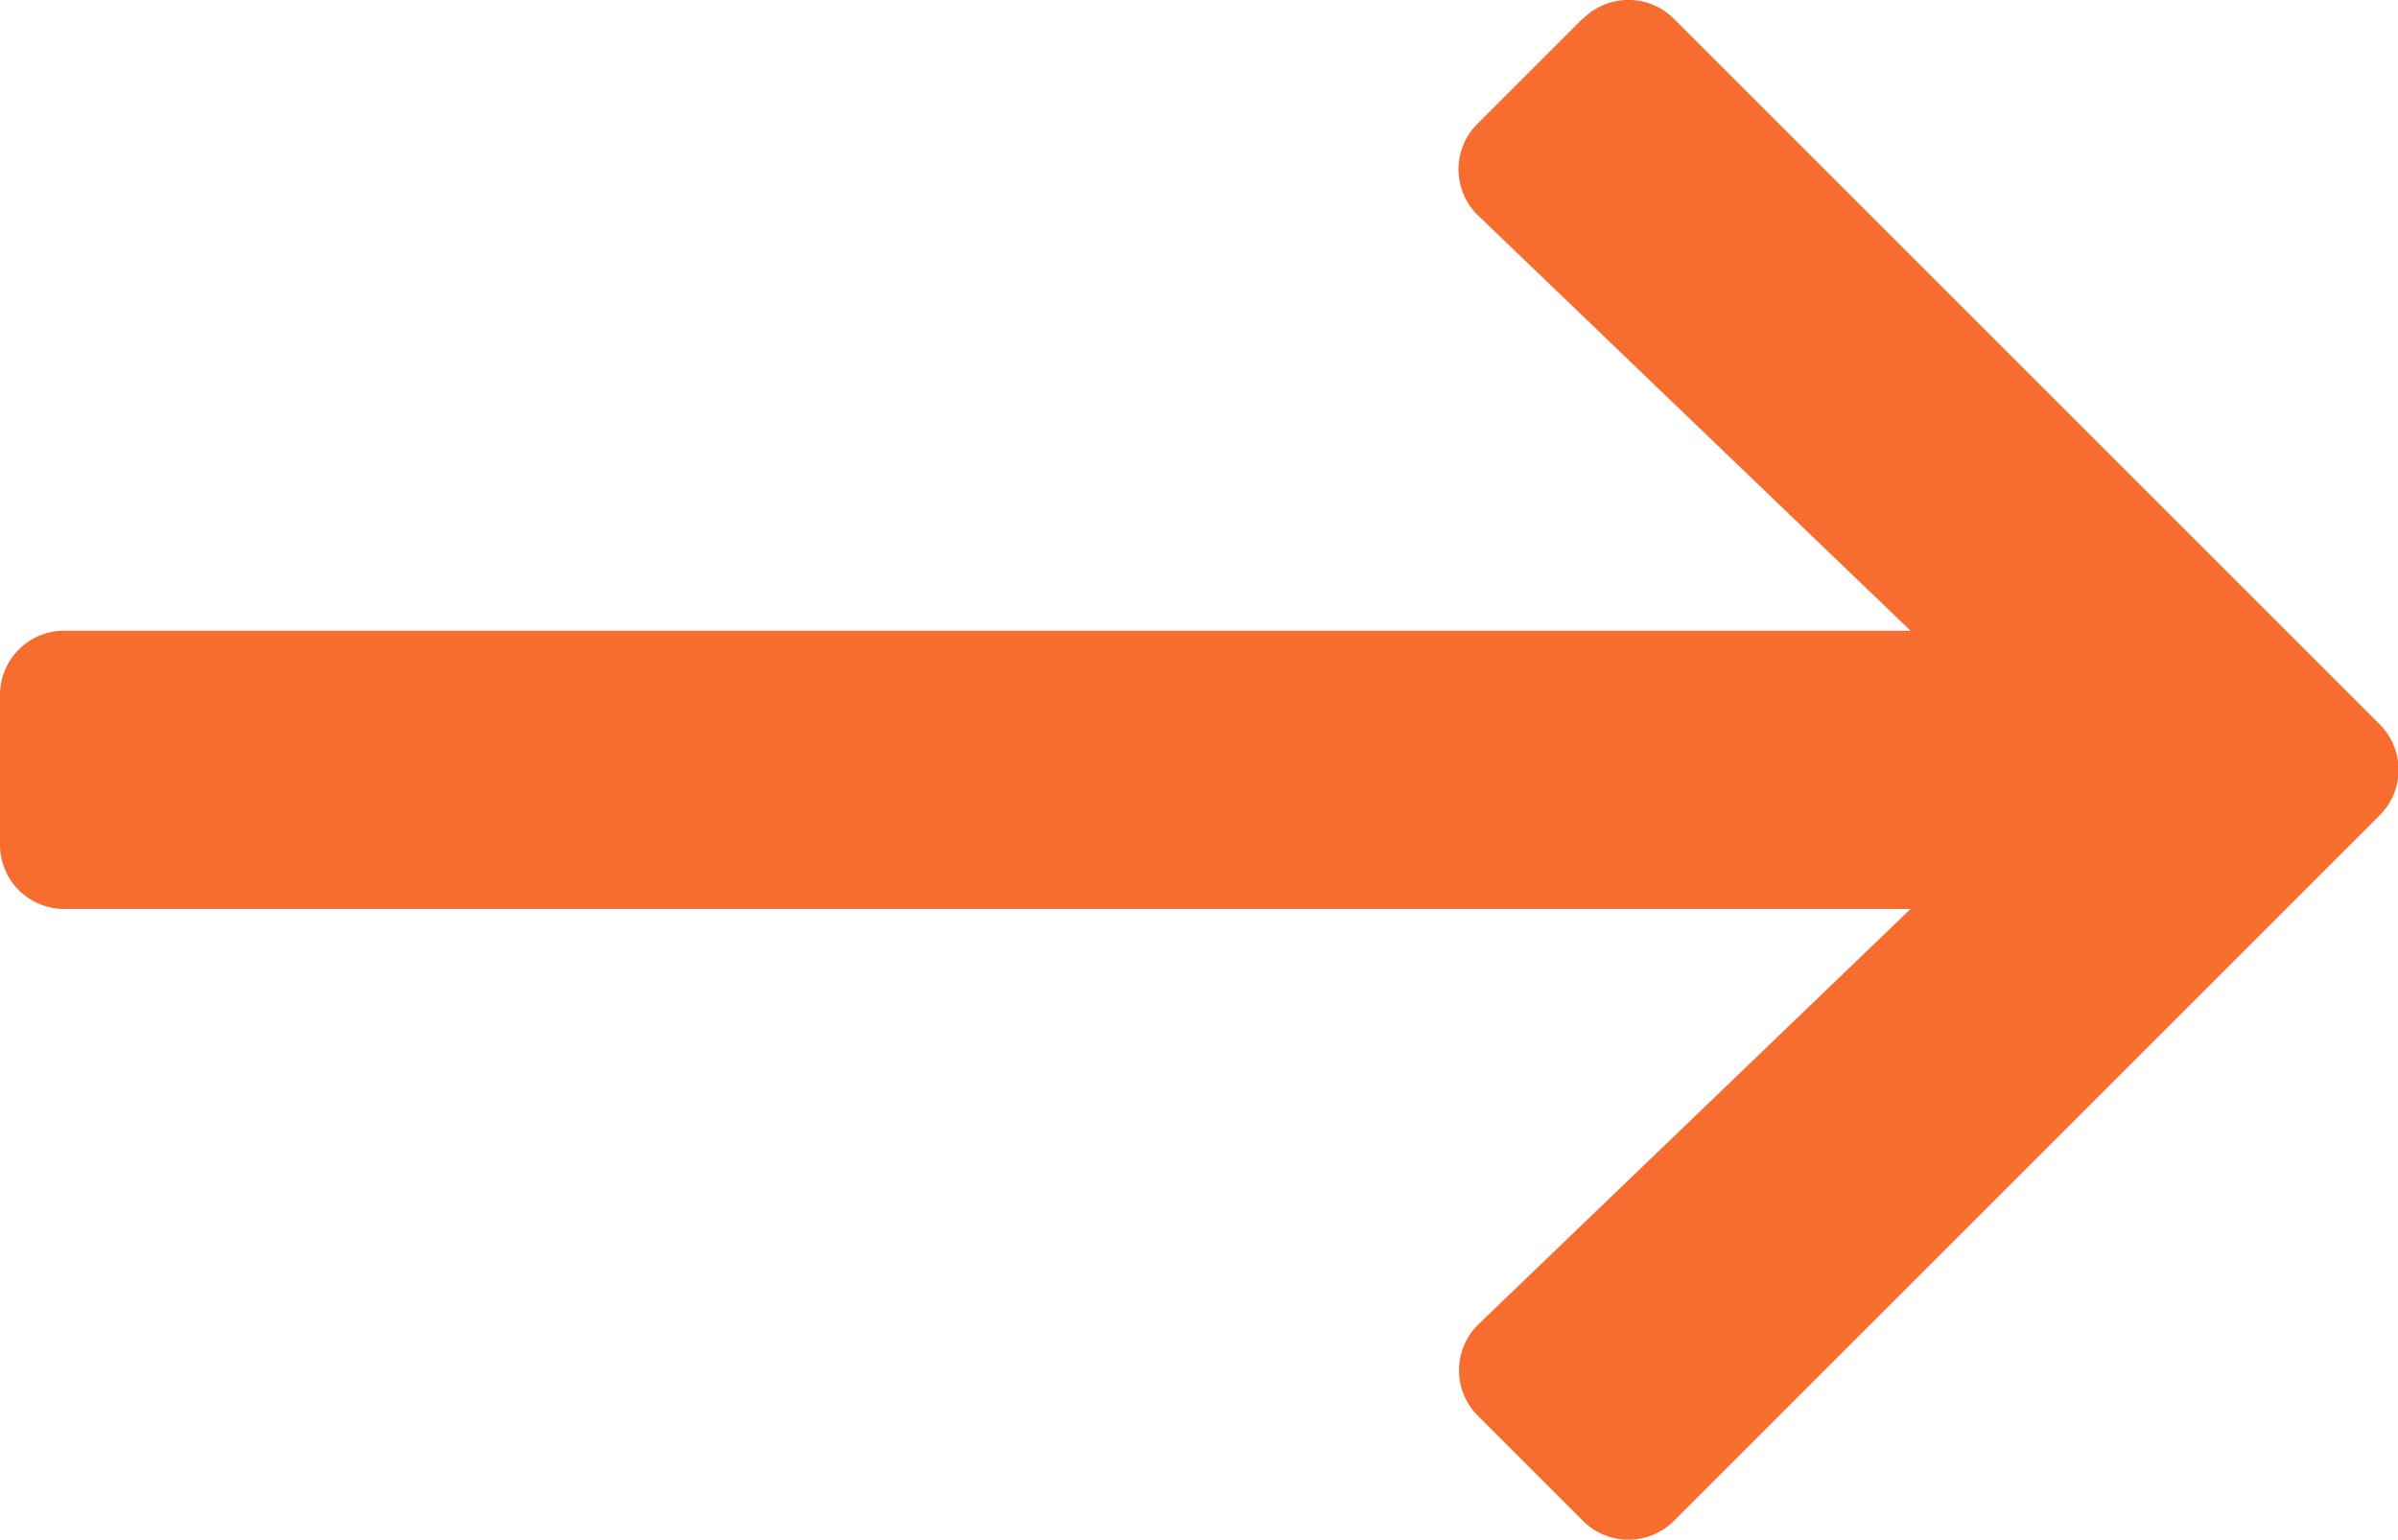
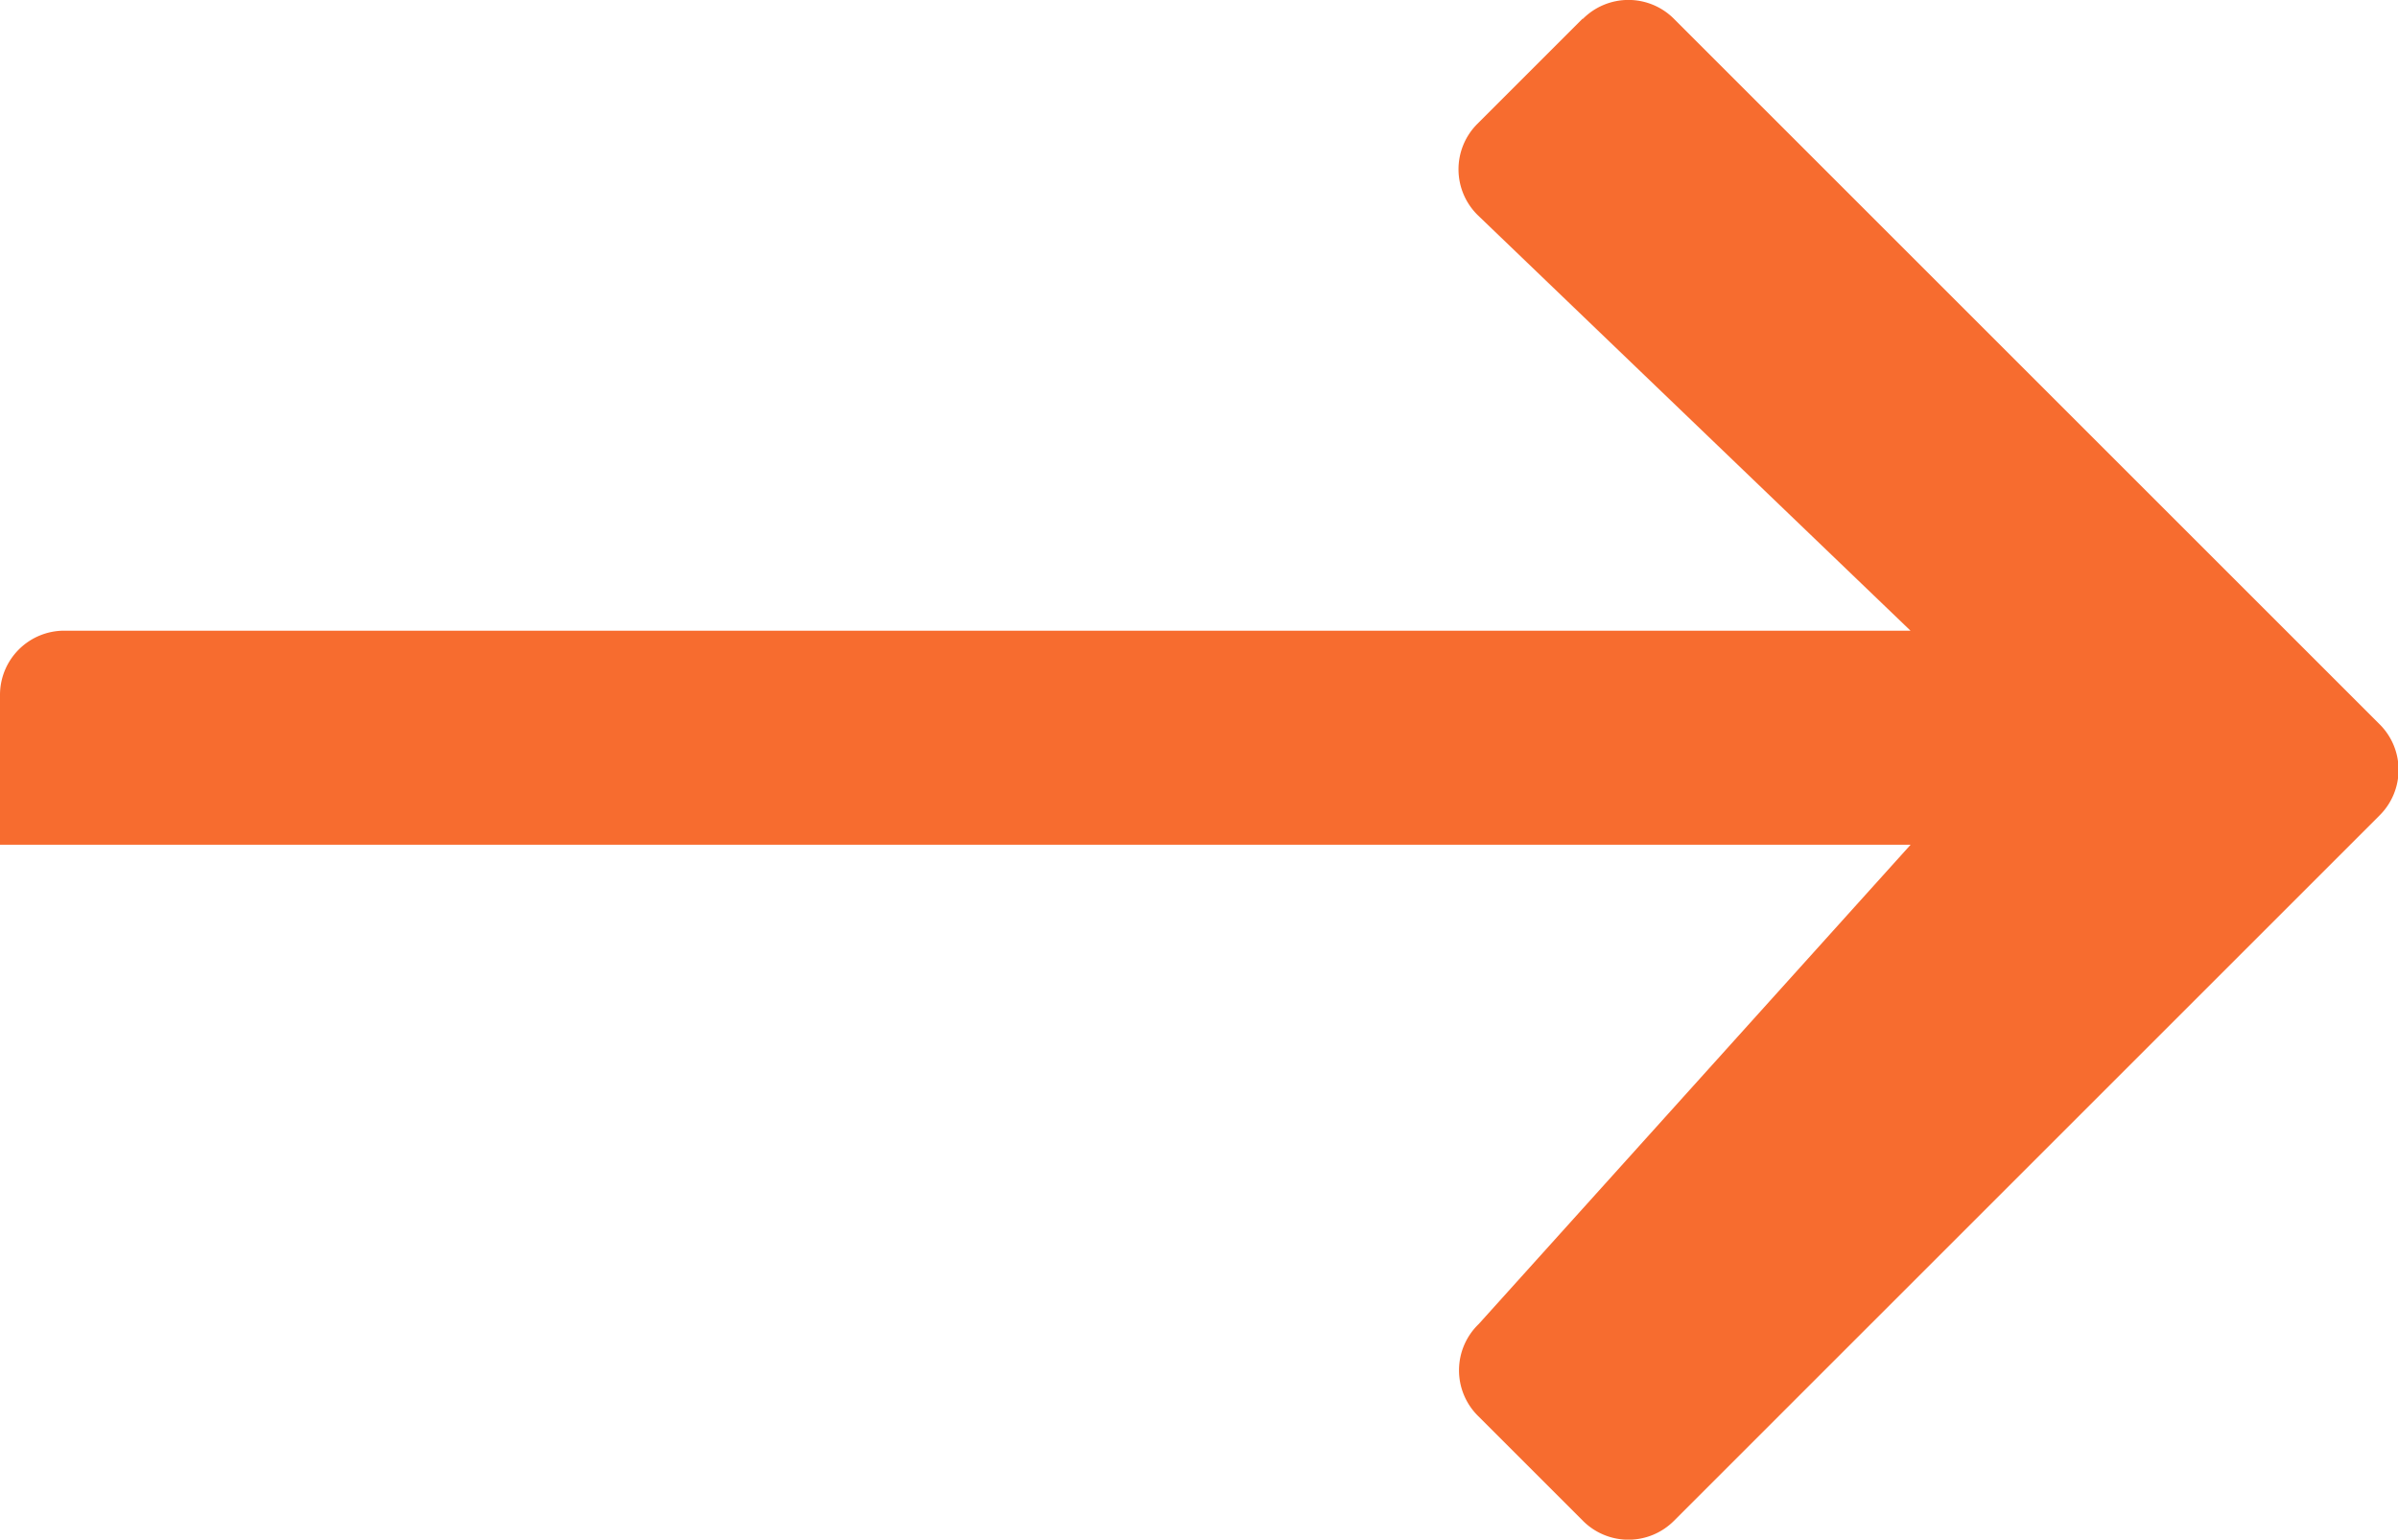
<svg xmlns="http://www.w3.org/2000/svg" width="24" height="15.414" viewBox="0 0 24 15.414">
  <g id="long-arrow-right" transform="translate(0 -112.202)">
-     <path id="Path_2331" data-name="Path 2331" d="M15.838,112.39l-1.052,1.052a.643.643,0,0,0,.009.919l4.326,4.155H.643a.643.643,0,0,0-.643.643v1.5a.643.643,0,0,0,.643.643H19.122L14.8,125.457a.643.643,0,0,0-.009.919l1.052,1.052a.643.643,0,0,0,.91,0l7.064-7.064a.643.643,0,0,0,0-.91l-7.064-7.064a.643.643,0,0,0-.91,0Z" fill="#f76c2f" />
+     <path id="Path_2331" data-name="Path 2331" d="M15.838,112.39l-1.052,1.052a.643.643,0,0,0,.009.919l4.326,4.155H.643a.643.643,0,0,0-.643.643v1.5H19.122L14.8,125.457a.643.643,0,0,0-.009.919l1.052,1.052a.643.643,0,0,0,.91,0l7.064-7.064a.643.643,0,0,0,0-.91l-7.064-7.064a.643.643,0,0,0-.91,0Z" fill="#f76c2f" />
  </g>
</svg>